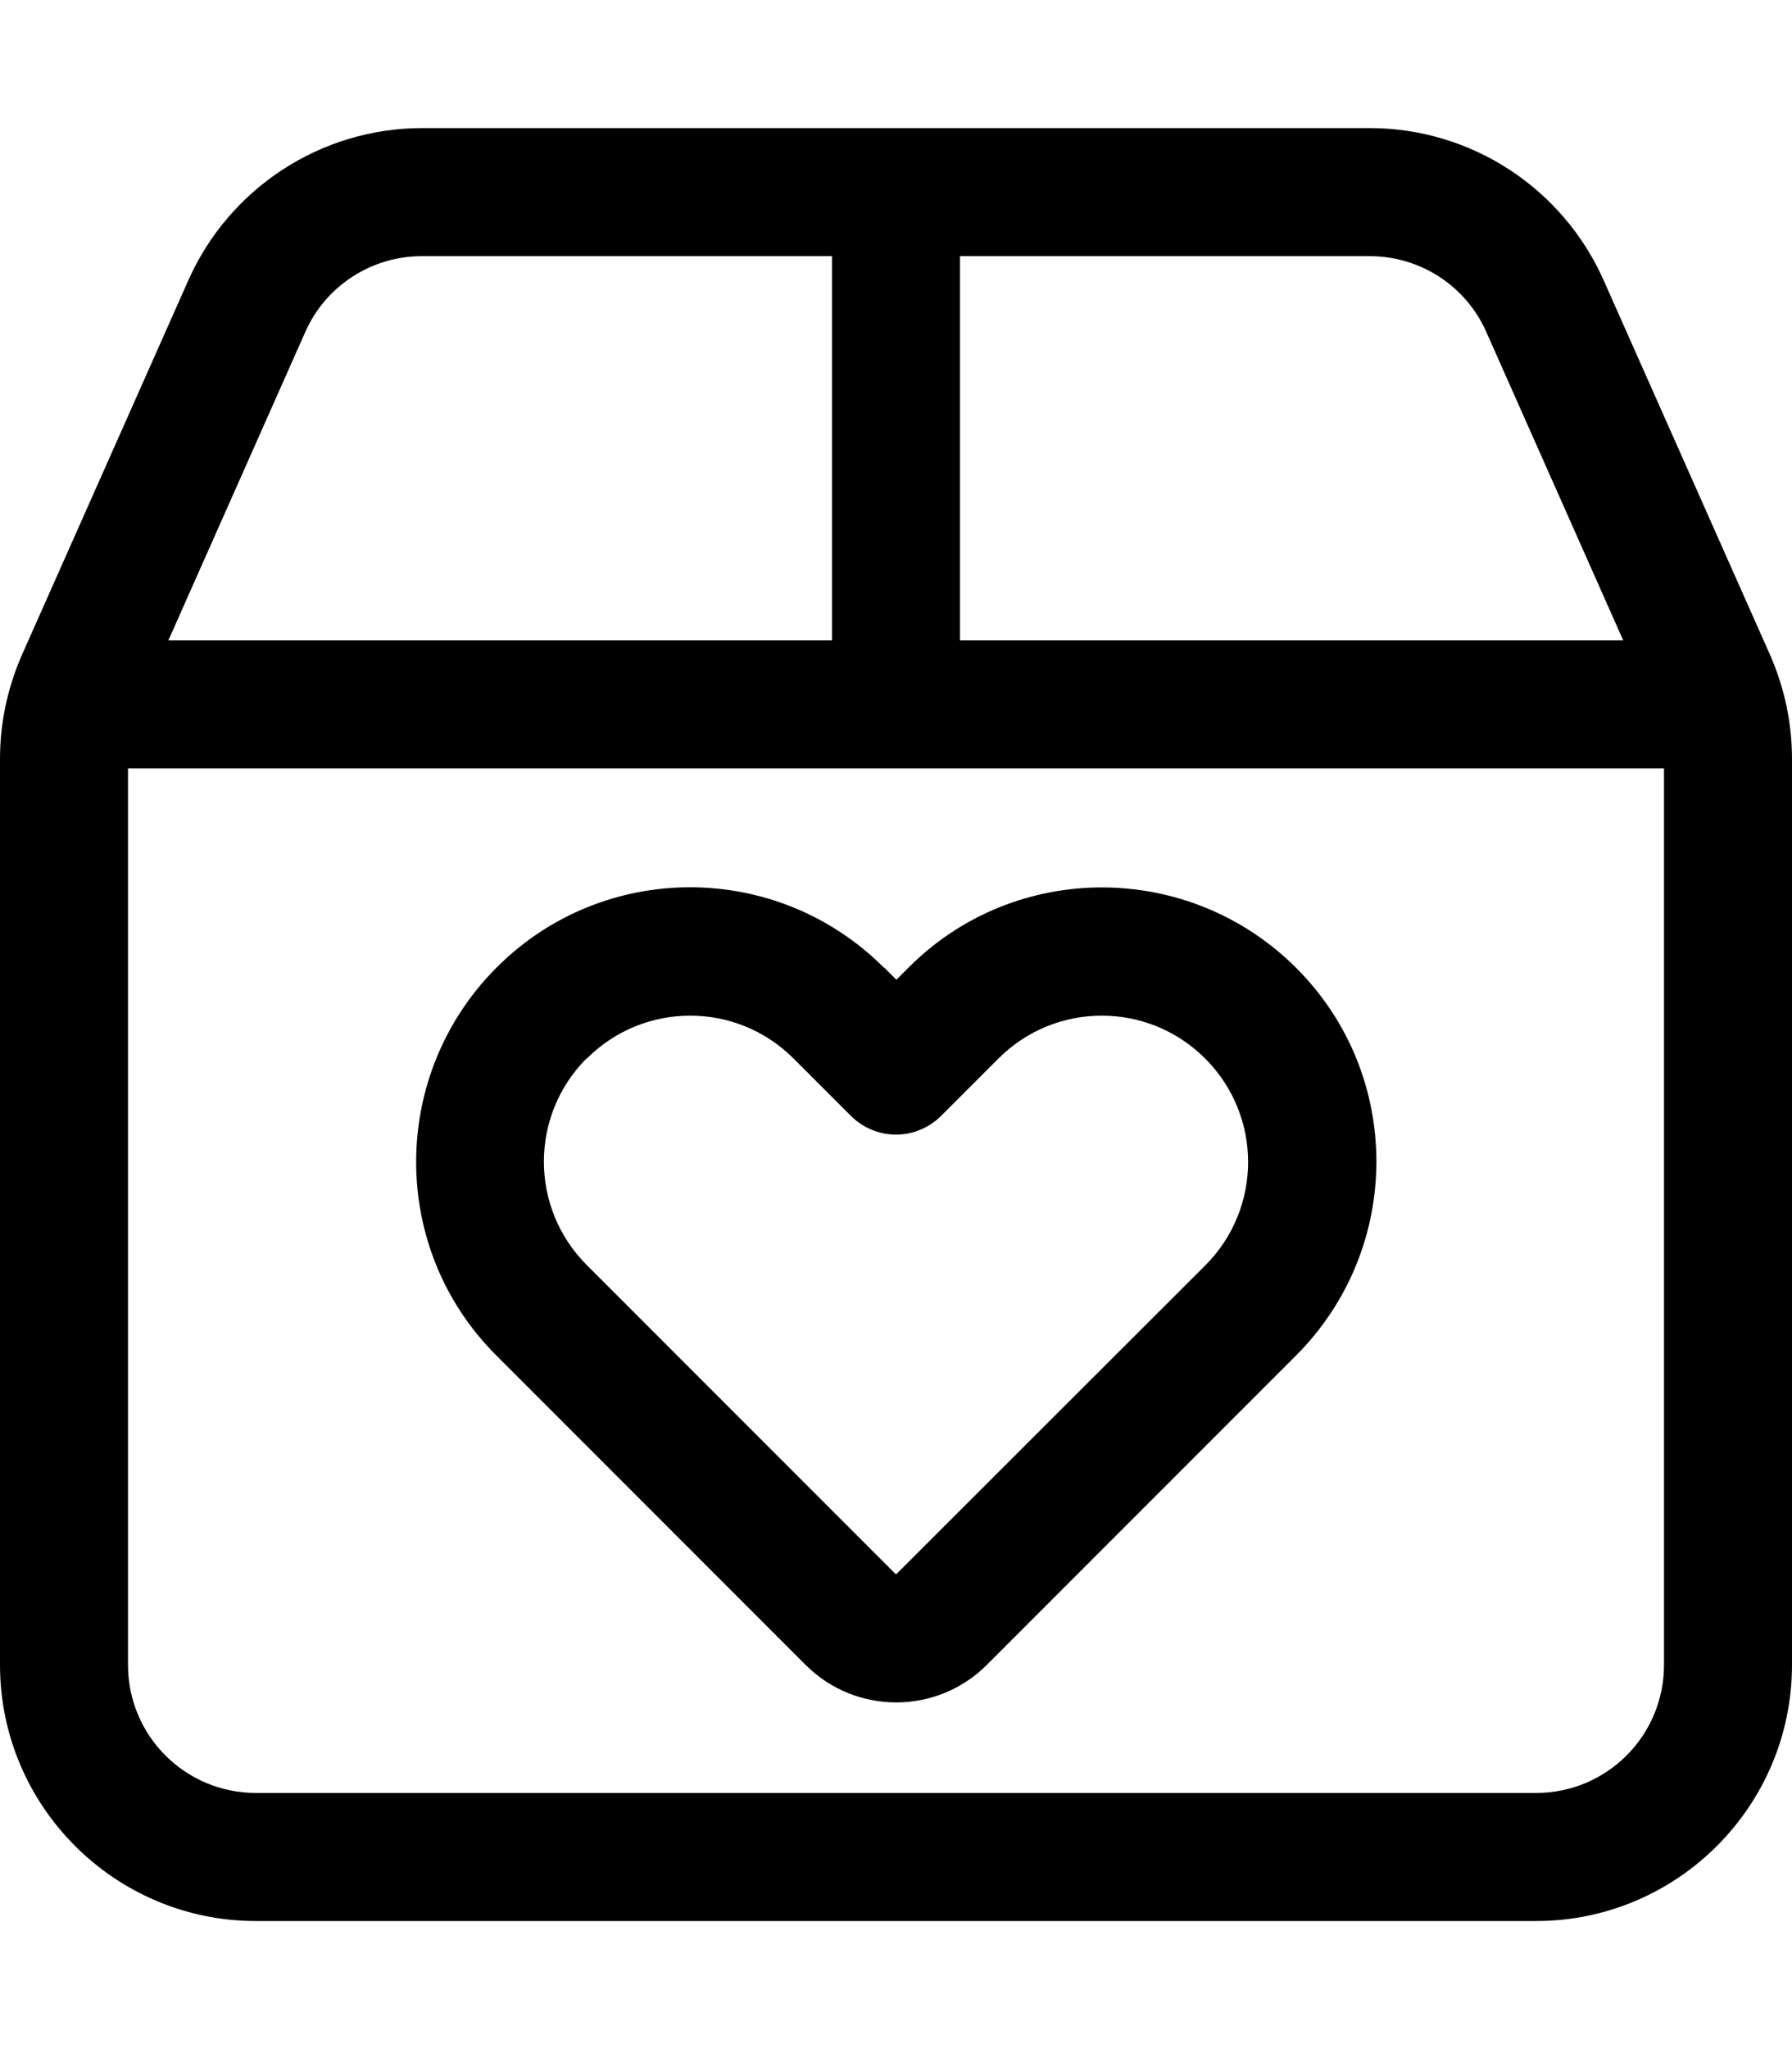
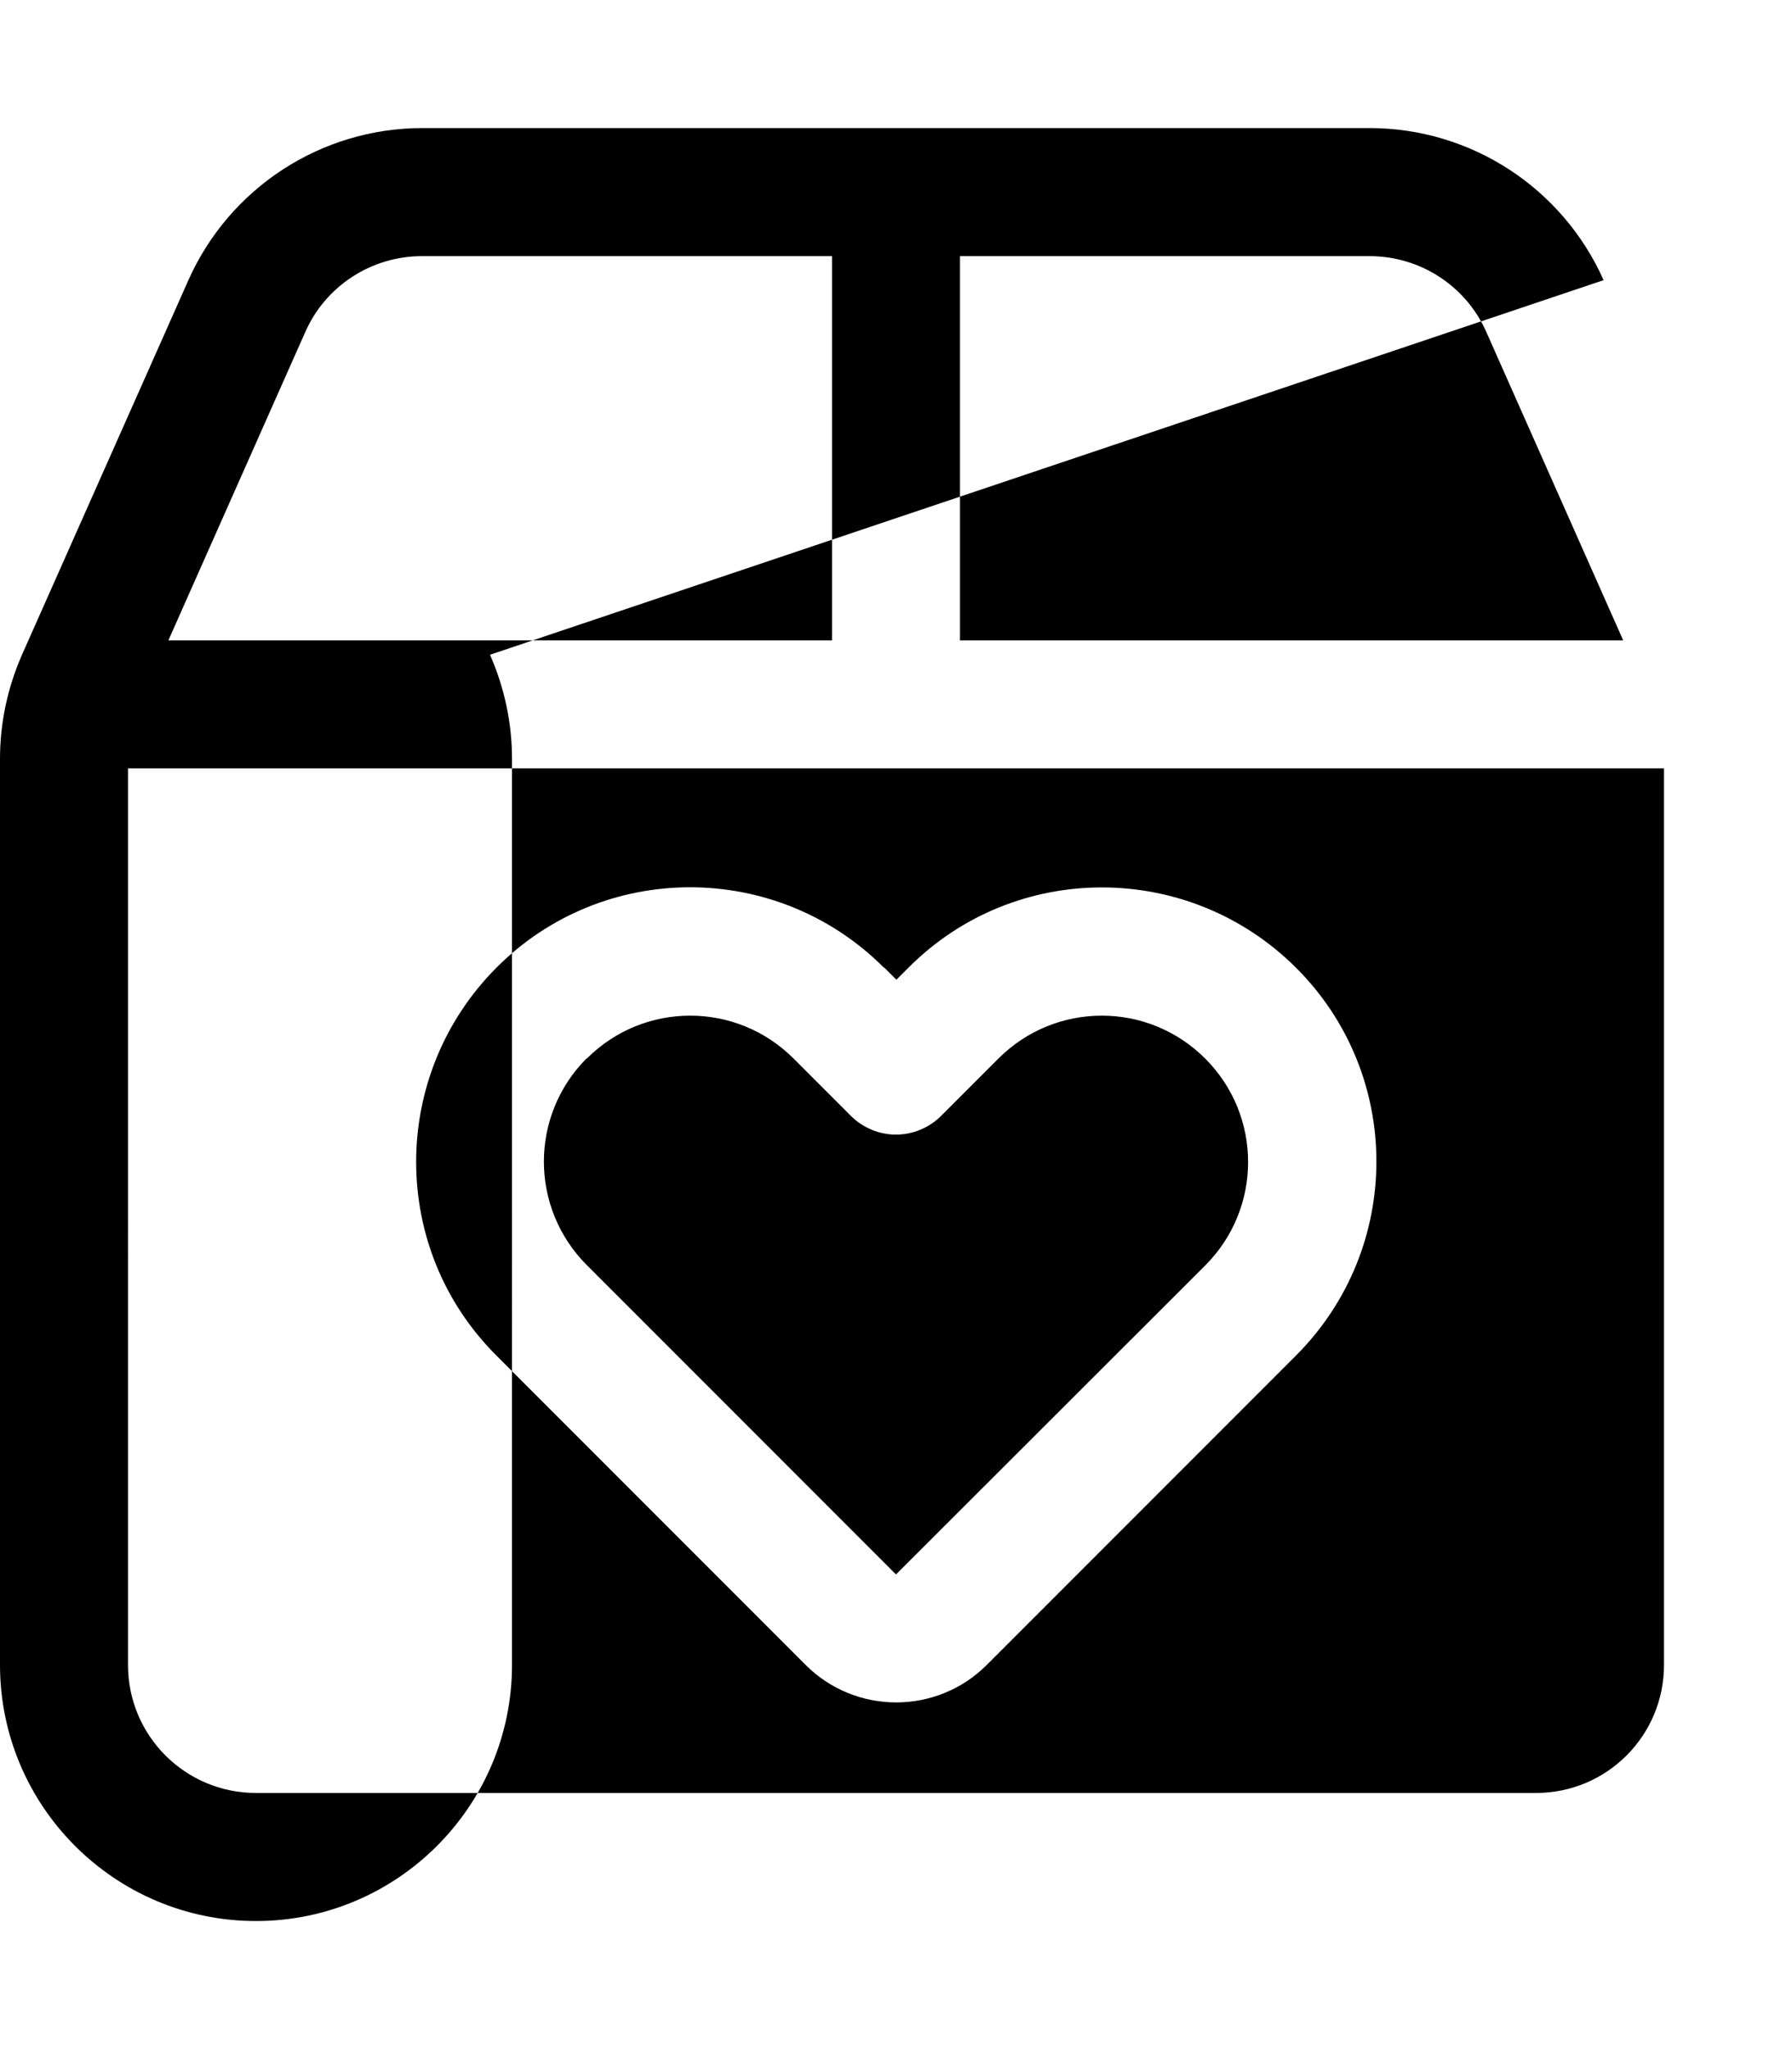
<svg xmlns="http://www.w3.org/2000/svg" viewBox="0 0 448 512">
-   <path d="M240 64H342.4c12.6 0 24.1 7.4 29.2 19l34.2 77H240V64zm0 128H416V416c0 17.7-14.3 32-32 32H64c-17.7 0-32-14.3-32-32V192H208h32zm-32-32H42.1L76.3 83c5.1-11.6 16.6-19 29.2-19H208v96zM400.9 70c-10.3-23.1-33.2-38-58.5-38H105.6C80.3 32 57.4 46.9 47.1 70L5.5 163.6c-3.6 8.2-5.5 17-5.5 26V416c0 35.3 28.7 64 64 64H384c35.3 0 64-28.7 64-64V189.6c0-9-1.9-17.8-5.5-26L400.9 70zM146.7 264.5c14.3-14.3 37.4-14.3 51.7 0l14.3 14.3c3 3 7.1 4.7 11.3 4.7s8.3-1.7 11.3-4.7l14.3-14.3c14.3-14.3 37.4-14.3 51.7 0s14.3 37.4 0 51.7L224 393.4l-77.3-77.3c-14.3-14.3-14.3-37.4 0-51.7zM221 241.8c-26.8-26.8-70.2-26.8-96.9 0s-26.8 70.2 0 96.9L201.4 416c12.5 12.5 32.8 12.5 45.3 0l77.3-77.3c26.8-26.8 26.8-70.2 0-96.9s-70.2-26.8-96.9 0l-3 3-3-3z" />
+   <path d="M240 64H342.4c12.6 0 24.1 7.4 29.2 19l34.2 77H240V64zm0 128H416V416c0 17.7-14.3 32-32 32H64c-17.7 0-32-14.3-32-32V192H208h32zm-32-32H42.1L76.3 83c5.1-11.6 16.6-19 29.2-19H208v96zM400.9 70c-10.3-23.1-33.2-38-58.5-38H105.6C80.3 32 57.4 46.9 47.1 70L5.5 163.6c-3.6 8.2-5.5 17-5.5 26V416c0 35.3 28.7 64 64 64c35.3 0 64-28.7 64-64V189.6c0-9-1.9-17.8-5.5-26L400.9 70zM146.7 264.5c14.3-14.3 37.4-14.3 51.7 0l14.3 14.3c3 3 7.1 4.7 11.3 4.7s8.3-1.7 11.3-4.7l14.3-14.3c14.3-14.3 37.4-14.3 51.7 0s14.3 37.4 0 51.7L224 393.4l-77.3-77.3c-14.3-14.3-14.3-37.4 0-51.7zM221 241.8c-26.8-26.8-70.2-26.8-96.9 0s-26.8 70.2 0 96.9L201.4 416c12.5 12.5 32.8 12.5 45.3 0l77.3-77.3c26.8-26.8 26.8-70.2 0-96.9s-70.2-26.8-96.9 0l-3 3-3-3z" />
</svg>